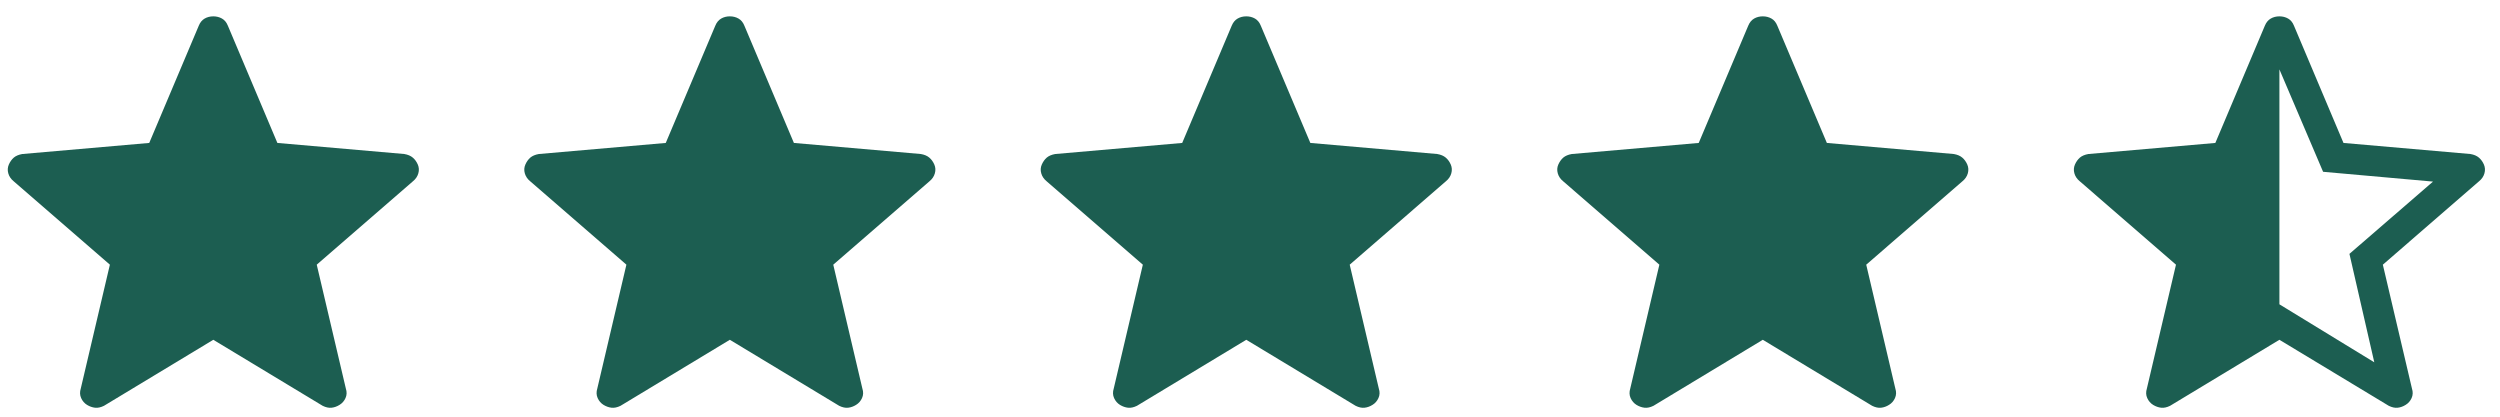
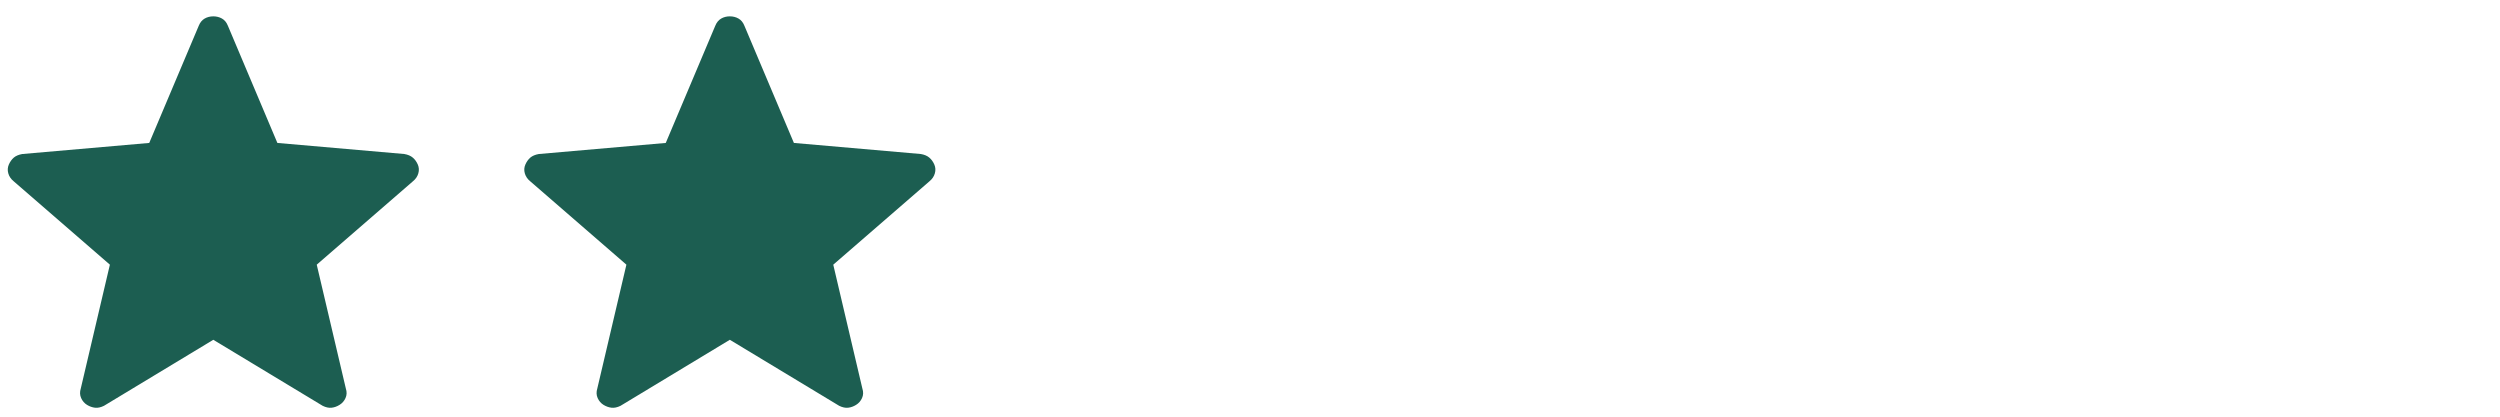
<svg xmlns="http://www.w3.org/2000/svg" width="102" height="17" viewBox="0 0 102 17" fill="none">
  <path d="M8.703 13.863L4.242 16.557C4.111 16.621 3.99 16.648 3.877 16.635C3.766 16.622 3.657 16.584 3.552 16.52C3.445 16.454 3.365 16.362 3.311 16.242C3.257 16.122 3.252 15.992 3.296 15.85L4.483 10.799L0.557 7.395C0.446 7.305 0.373 7.197 0.338 7.072C0.303 6.947 0.311 6.827 0.361 6.712C0.412 6.597 0.48 6.503 0.564 6.429C0.649 6.358 0.764 6.31 0.908 6.284L6.089 5.832L8.11 1.049C8.165 0.914 8.246 0.817 8.35 0.757C8.455 0.697 8.573 0.667 8.703 0.667C8.833 0.667 8.951 0.697 9.057 0.757C9.163 0.817 9.243 0.914 9.297 1.049L11.317 5.832L16.497 6.284C16.642 6.309 16.757 6.358 16.842 6.431C16.927 6.503 16.995 6.596 17.046 6.712C17.096 6.827 17.103 6.947 17.068 7.072C17.033 7.197 16.96 7.305 16.849 7.395L12.923 10.799L14.11 15.85C14.156 15.99 14.152 16.12 14.097 16.241C14.042 16.361 13.961 16.454 13.855 16.518C13.75 16.584 13.641 16.623 13.529 16.635C13.418 16.648 13.296 16.621 13.165 16.557L8.703 13.863Z" fill="#1C5E51" />
  <path d="M29.777 13.863L25.317 16.557C25.185 16.621 25.064 16.648 24.951 16.635C24.84 16.622 24.732 16.584 24.626 16.52C24.519 16.454 24.439 16.362 24.385 16.242C24.331 16.122 24.326 15.992 24.37 15.85L25.557 10.799L21.631 7.395C21.52 7.305 21.448 7.197 21.412 7.072C21.377 6.947 21.385 6.827 21.436 6.712C21.486 6.597 21.554 6.503 21.638 6.429C21.724 6.358 21.838 6.31 21.983 6.284L27.163 5.832L29.184 1.049C29.239 0.914 29.32 0.817 29.425 0.757C29.529 0.697 29.647 0.667 29.777 0.667C29.908 0.667 30.026 0.697 30.131 0.757C30.237 0.817 30.317 0.914 30.371 1.049L32.391 5.832L37.571 6.284C37.716 6.309 37.831 6.358 37.916 6.431C38.002 6.503 38.069 6.596 38.12 6.712C38.17 6.827 38.178 6.947 38.142 7.072C38.107 7.197 38.034 7.305 37.924 7.395L33.997 10.799L35.184 15.85C35.23 15.99 35.226 16.12 35.171 16.241C35.116 16.361 35.035 16.454 34.929 16.518C34.824 16.584 34.715 16.623 34.603 16.635C34.492 16.648 34.37 16.621 34.239 16.557L29.777 13.863Z" fill="#1C5E51" />
-   <path d="M50.848 13.863L46.387 16.557C46.256 16.621 46.134 16.648 46.022 16.635C45.91 16.622 45.802 16.584 45.696 16.52C45.59 16.454 45.509 16.362 45.455 16.242C45.401 16.122 45.396 15.992 45.441 15.85L46.628 10.799L42.701 7.395C42.591 7.305 42.518 7.197 42.483 7.072C42.447 6.947 42.455 6.827 42.506 6.712C42.557 6.597 42.624 6.503 42.709 6.429C42.794 6.358 42.909 6.31 43.053 6.284L48.234 5.832L50.254 1.049C50.31 0.914 50.39 0.817 50.495 0.757C50.6 0.697 50.717 0.667 50.848 0.667C50.978 0.667 51.096 0.697 51.202 0.757C51.307 0.817 51.387 0.914 51.441 1.049L53.462 5.832L58.641 6.284C58.786 6.309 58.901 6.358 58.987 6.431C59.072 6.503 59.14 6.596 59.191 6.712C59.241 6.827 59.248 6.947 59.213 7.072C59.178 7.197 59.105 7.305 58.994 7.395L55.068 10.799L56.255 15.85C56.301 15.99 56.296 16.12 56.241 16.241C56.186 16.361 56.106 16.454 55.999 16.518C55.894 16.584 55.786 16.623 55.673 16.635C55.562 16.648 55.441 16.621 55.31 16.557L50.848 13.863Z" fill="#1C5E51" />
-   <path d="M71.922 13.863L67.461 16.557C67.33 16.621 67.208 16.648 67.096 16.635C66.985 16.622 66.876 16.584 66.77 16.52C66.664 16.454 66.584 16.362 66.529 16.242C66.475 16.122 66.471 15.992 66.515 15.85L67.702 10.799L63.776 7.395C63.665 7.305 63.592 7.197 63.557 7.072C63.522 6.947 63.529 6.827 63.58 6.712C63.631 6.597 63.699 6.503 63.783 6.429C63.868 6.358 63.983 6.31 64.127 6.284L69.308 5.832L71.328 1.049C71.384 0.914 71.464 0.817 71.569 0.757C71.674 0.697 71.792 0.667 71.922 0.667C72.052 0.667 72.17 0.697 72.276 0.757C72.382 0.817 72.461 0.914 72.515 1.049L74.536 5.832L79.716 6.284C79.861 6.309 79.976 6.358 80.061 6.431C80.146 6.503 80.214 6.596 80.265 6.712C80.315 6.827 80.322 6.947 80.287 7.072C80.252 7.197 80.179 7.305 80.068 7.395L76.142 10.799L77.329 15.85C77.375 15.99 77.37 16.12 77.316 16.241C77.261 16.361 77.18 16.454 77.073 16.518C76.969 16.584 76.86 16.623 76.748 16.635C76.636 16.648 76.515 16.621 76.384 16.557L71.922 13.863Z" fill="#1C5E51" />
-   <path d="M93 2.831V12.416L96.871 14.782L95.857 10.358L99.267 7.409L94.782 7.009L93 2.831ZM93 13.863L88.539 16.557C88.408 16.621 88.286 16.648 88.174 16.635C88.063 16.622 87.954 16.584 87.849 16.52C87.742 16.454 87.662 16.362 87.608 16.242C87.553 16.122 87.549 15.992 87.593 15.85L88.78 10.799L84.854 7.395C84.743 7.305 84.67 7.197 84.635 7.072C84.6 6.947 84.608 6.827 84.658 6.712C84.709 6.597 84.777 6.503 84.861 6.429C84.946 6.358 85.061 6.31 85.205 6.284L90.386 5.832L92.406 1.049C92.462 0.914 92.542 0.817 92.647 0.757C92.752 0.697 92.87 0.667 93 0.667C93.13 0.667 93.248 0.697 93.354 0.757C93.46 0.817 93.54 0.914 93.594 1.049L95.614 5.832L100.794 6.284C100.939 6.309 101.054 6.358 101.139 6.431C101.224 6.503 101.292 6.596 101.343 6.712C101.393 6.827 101.4 6.947 101.365 7.072C101.33 7.197 101.257 7.305 101.146 7.395L97.22 10.799L98.407 15.85C98.453 15.99 98.448 16.12 98.394 16.241C98.339 16.361 98.258 16.454 98.151 16.518C98.047 16.584 97.938 16.623 97.826 16.635C97.714 16.648 97.593 16.621 97.462 16.557L93 13.863Z" fill="#1C5E51" />
</svg>